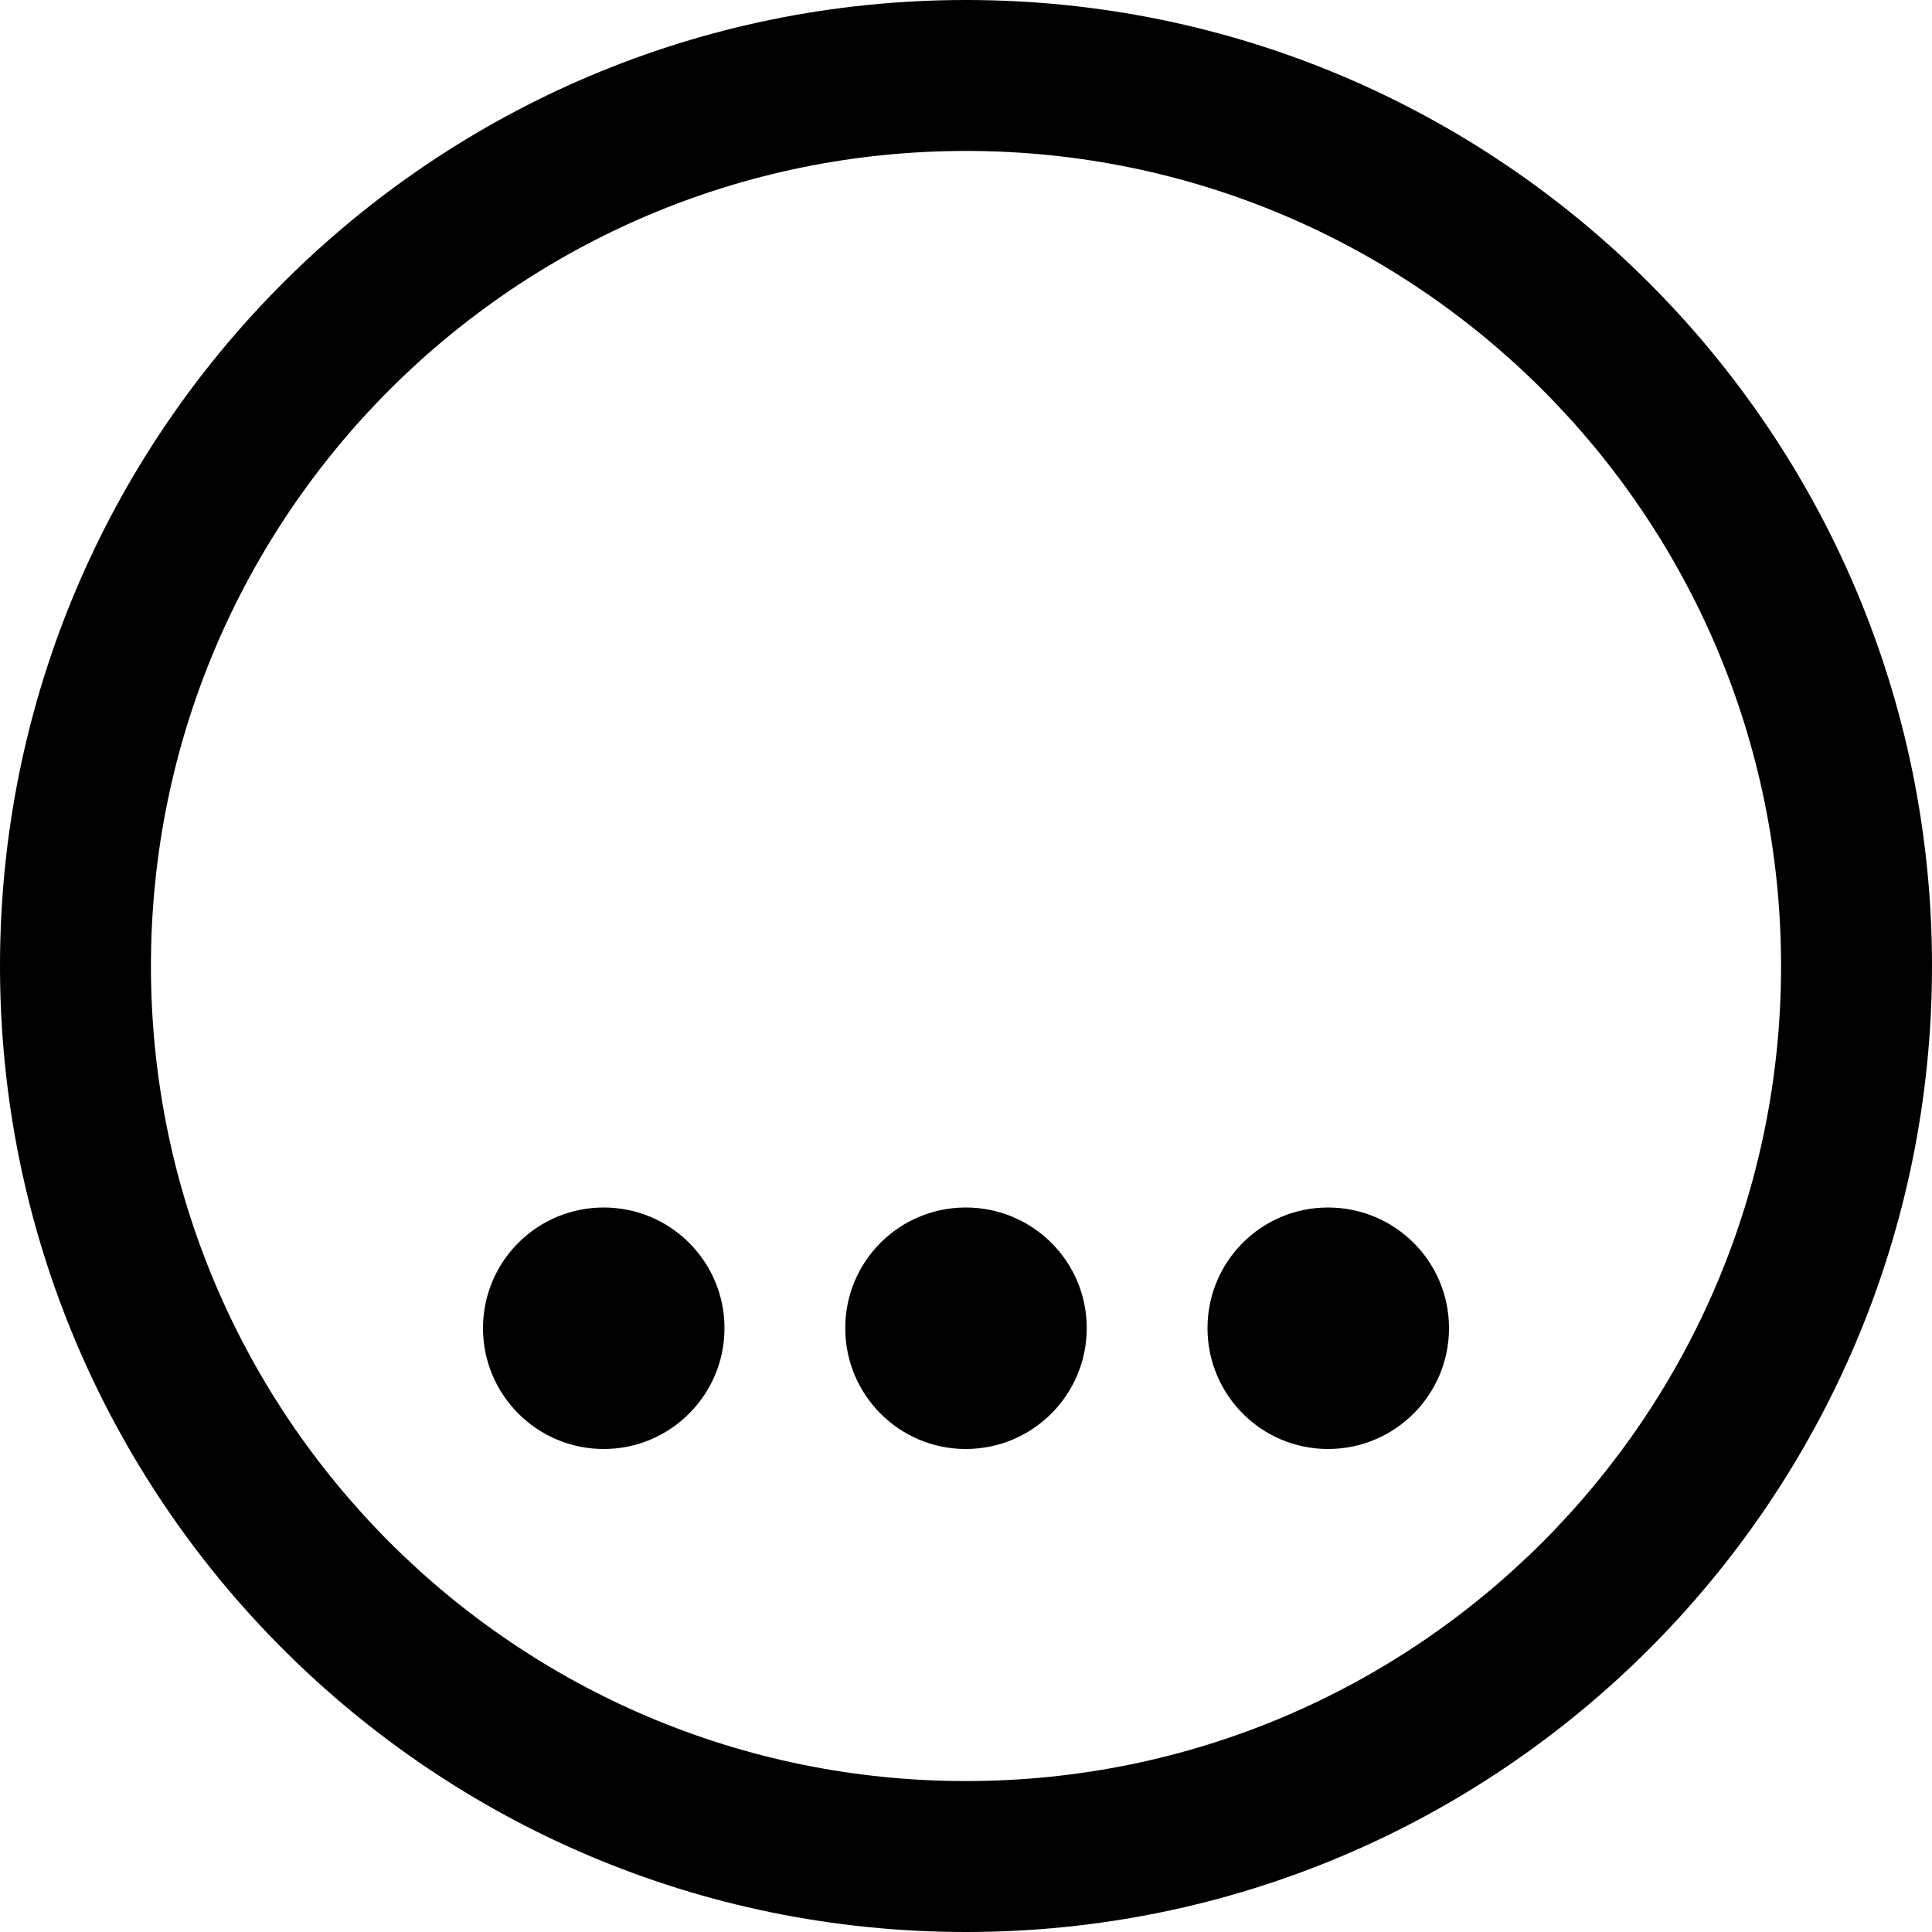
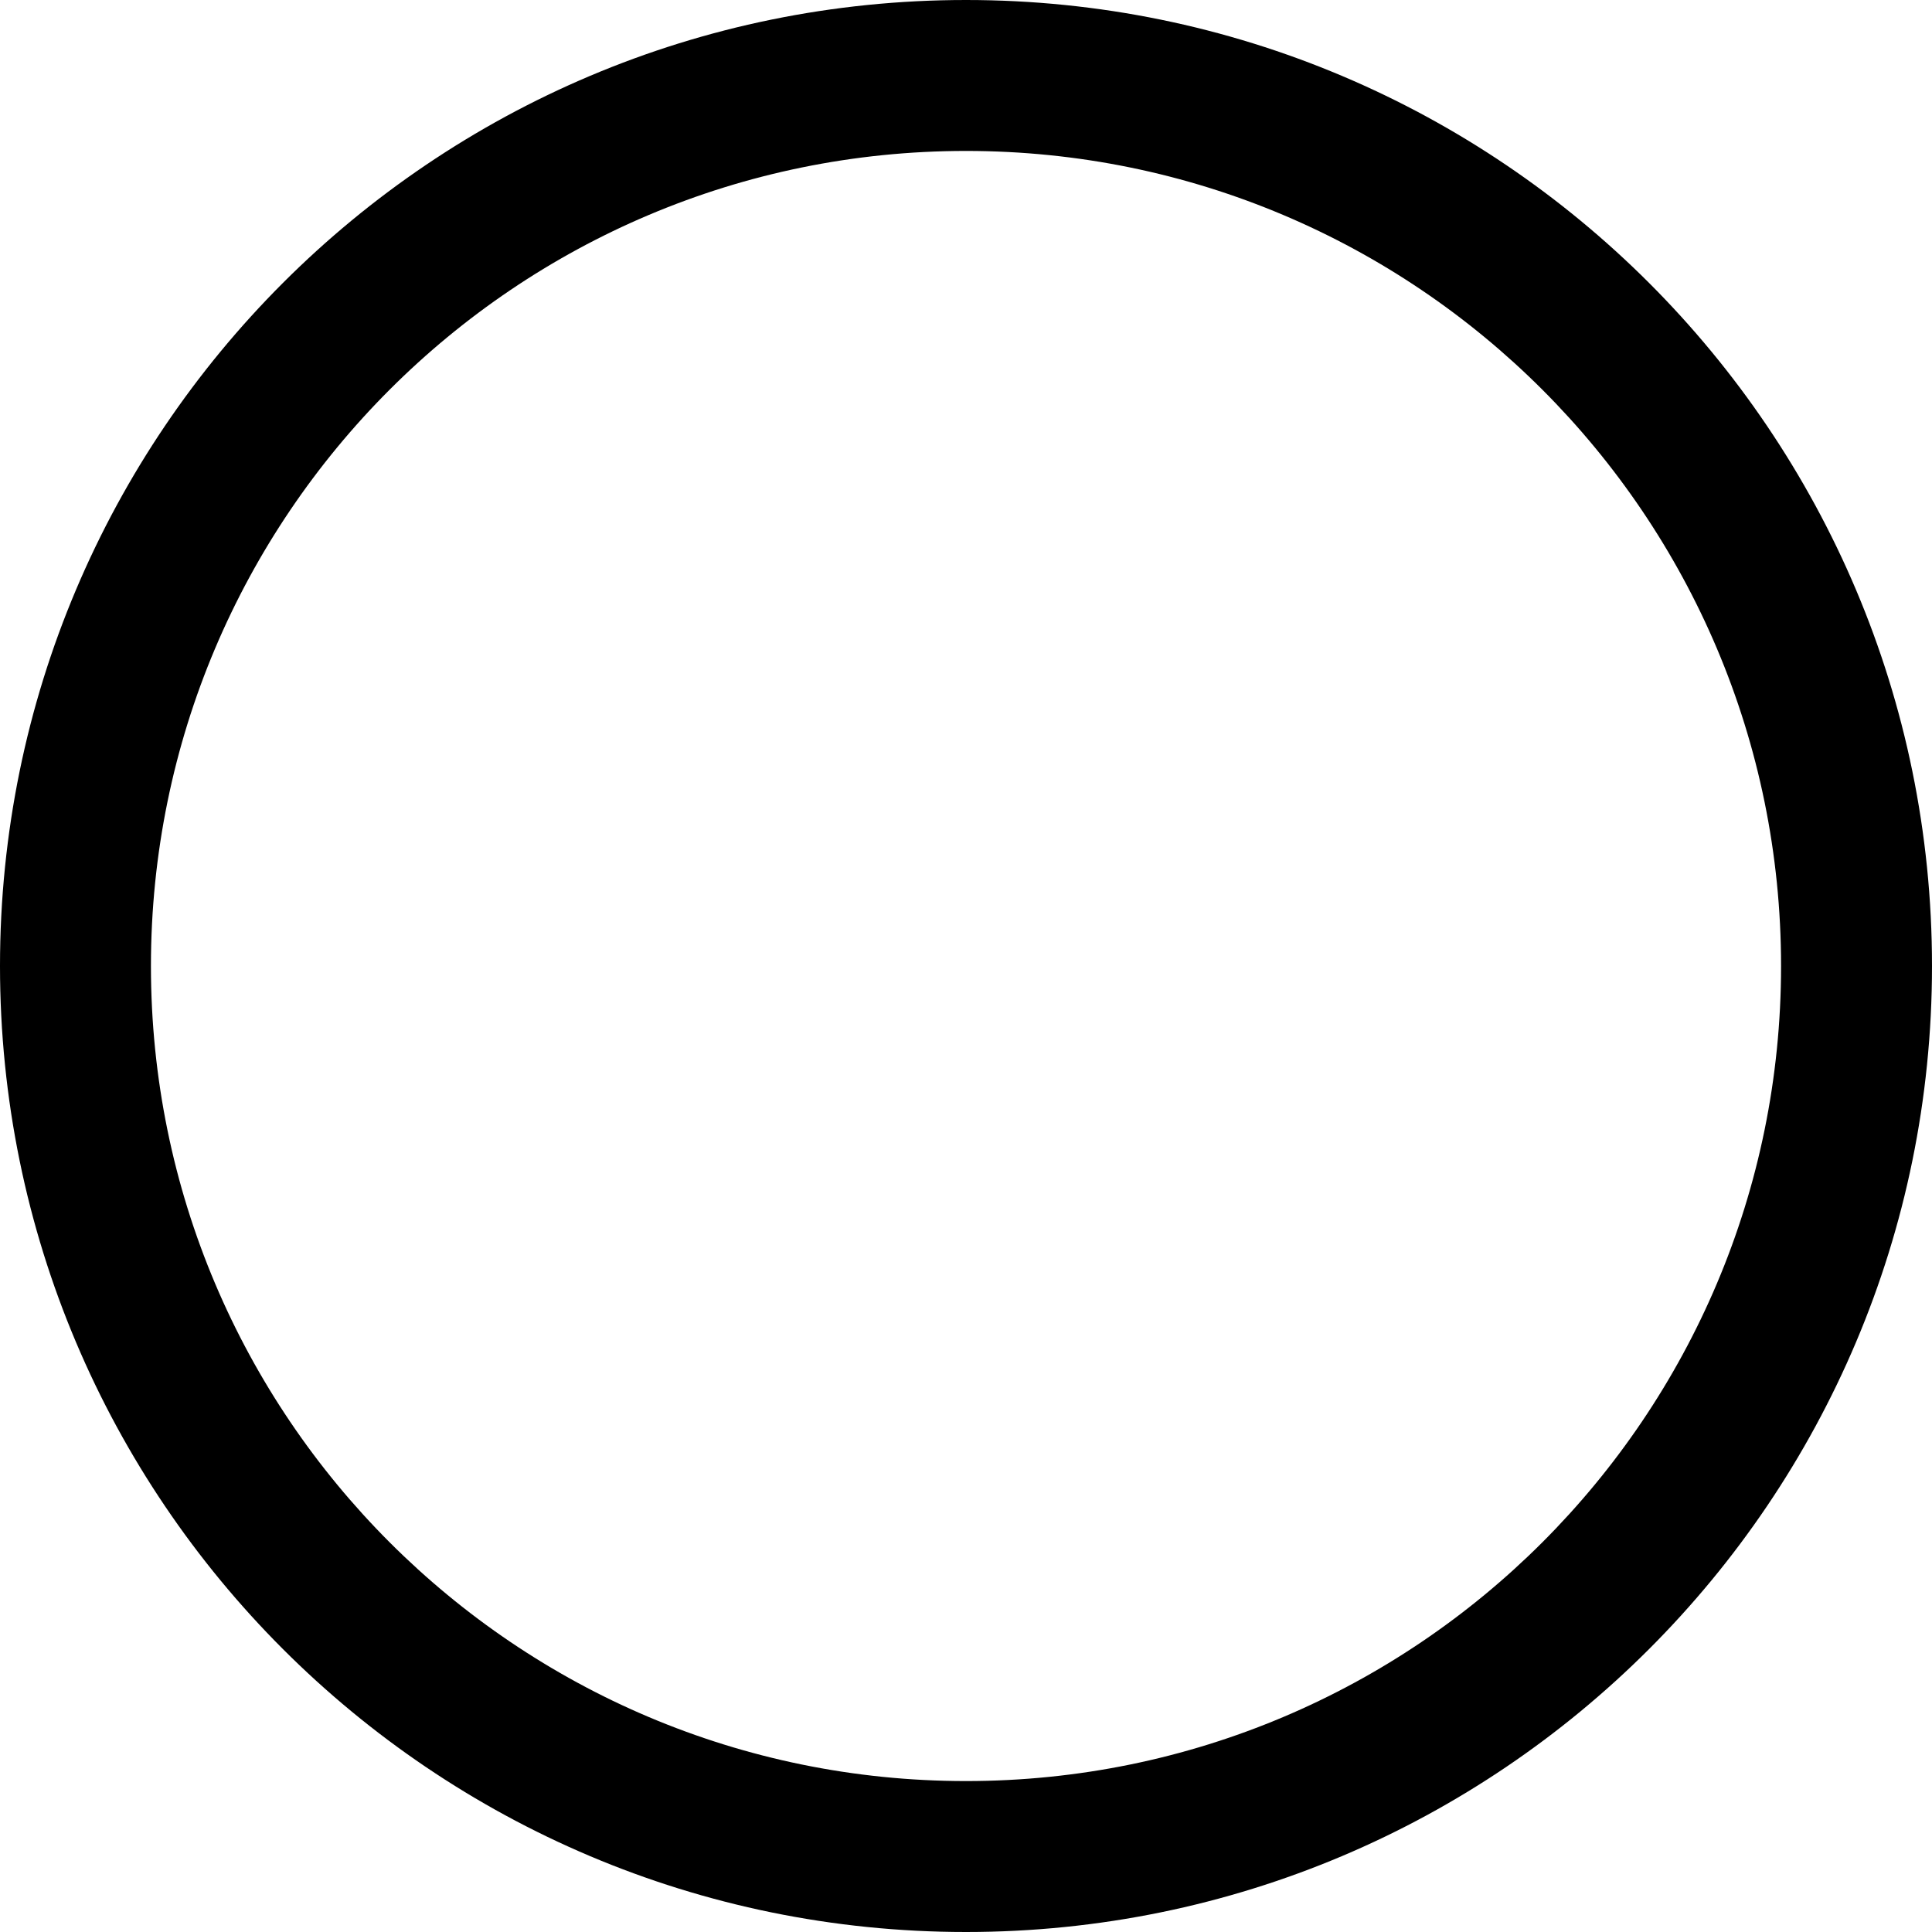
<svg xmlns="http://www.w3.org/2000/svg" fill="#000000" version="1.1" id="Layer_1" width="800px" height="800px" viewBox="0 0 512 512" enable-background="new 0 0 512 512" xml:space="preserve">
  <g>
    <path d="M256,0C114.609,0,0,114.609,0,256s114.609,256,256,256s256-114.609,256-256S397.391,0,256,0z M256,472   c-119.297,0-216-96.703-216-216S136.703,40,256,40s216,96.703,216,216S375.297,472,256,472z" />
-     <path d="M351.938,320C334.266,320,320,334.297,320,351.969S334.266,384,351.938,384C369.672,384,384,369.641,384,351.969   S369.672,320,351.938,320z" />
-     <path d="M255.938,320C238.266,320,224,334.297,224,351.969S238.266,384,255.938,384C273.672,384,288,369.641,288,351.969   S273.672,320,255.938,320z" />
-     <path d="M160,320c-17.688,0-32,14.297-32,31.969S142.312,384,160,384c17.656,0,32-14.359,32-32.031S177.656,320,160,320z" />
  </g>
</svg>